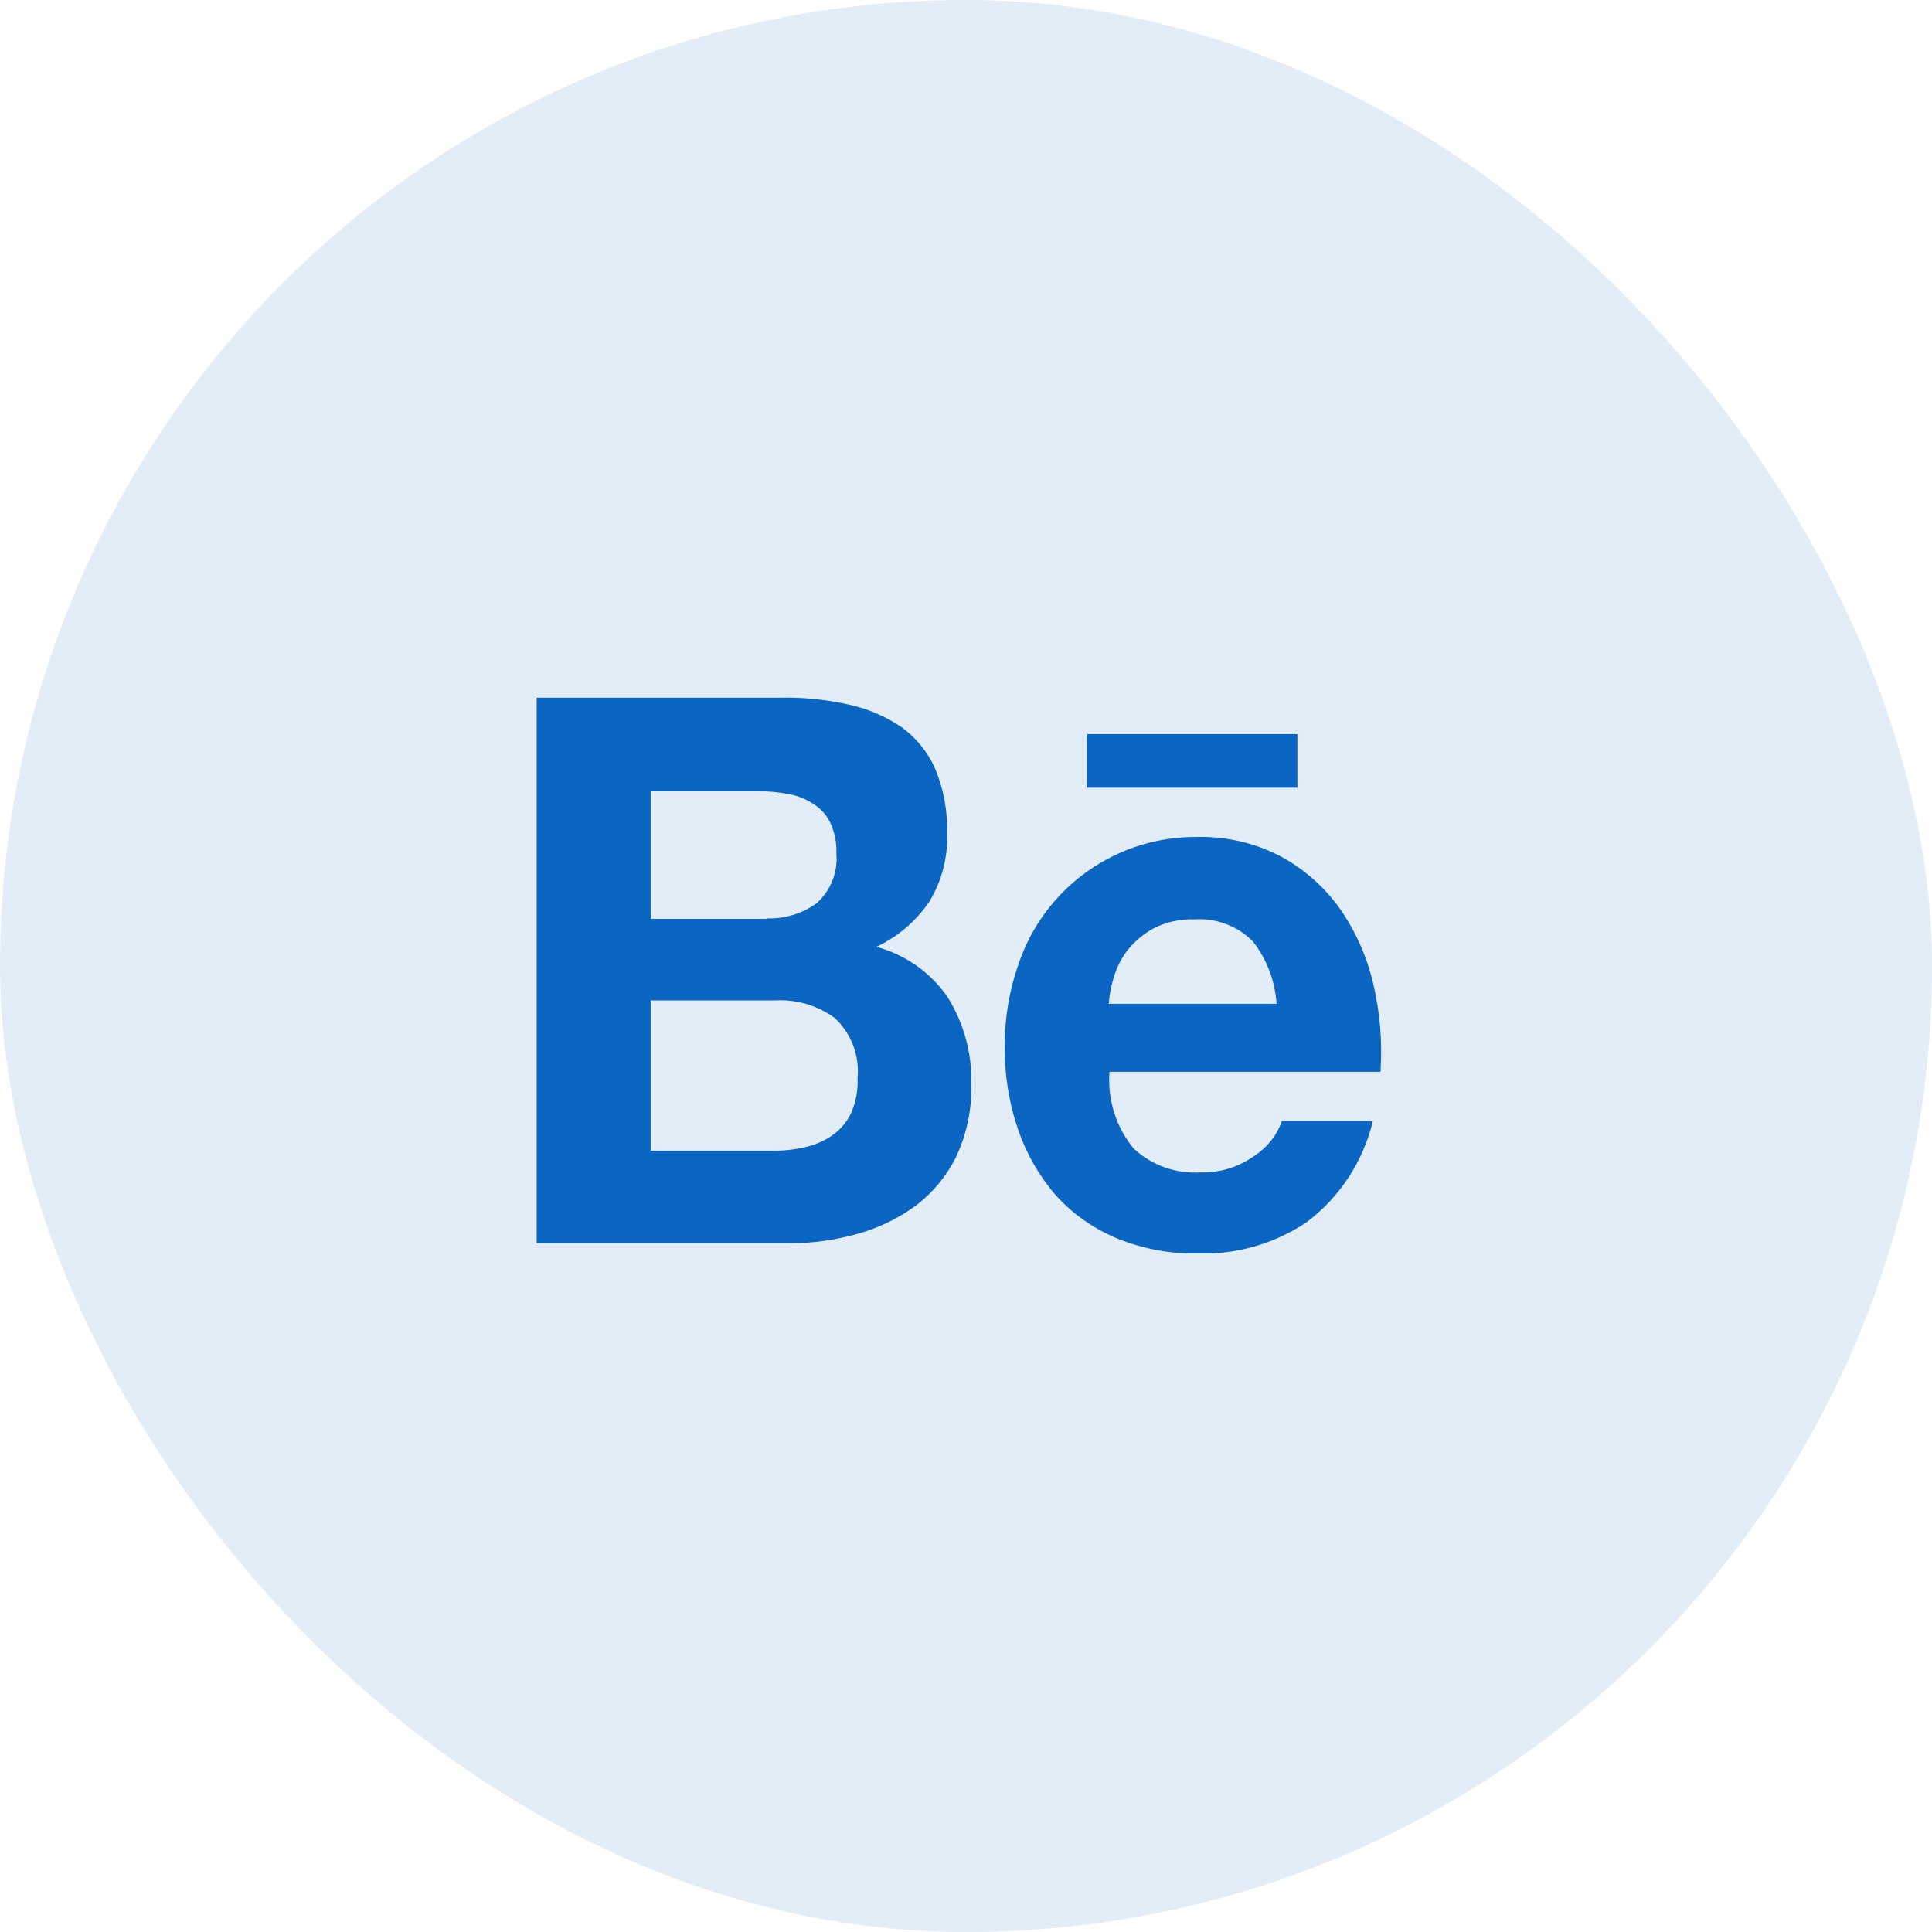
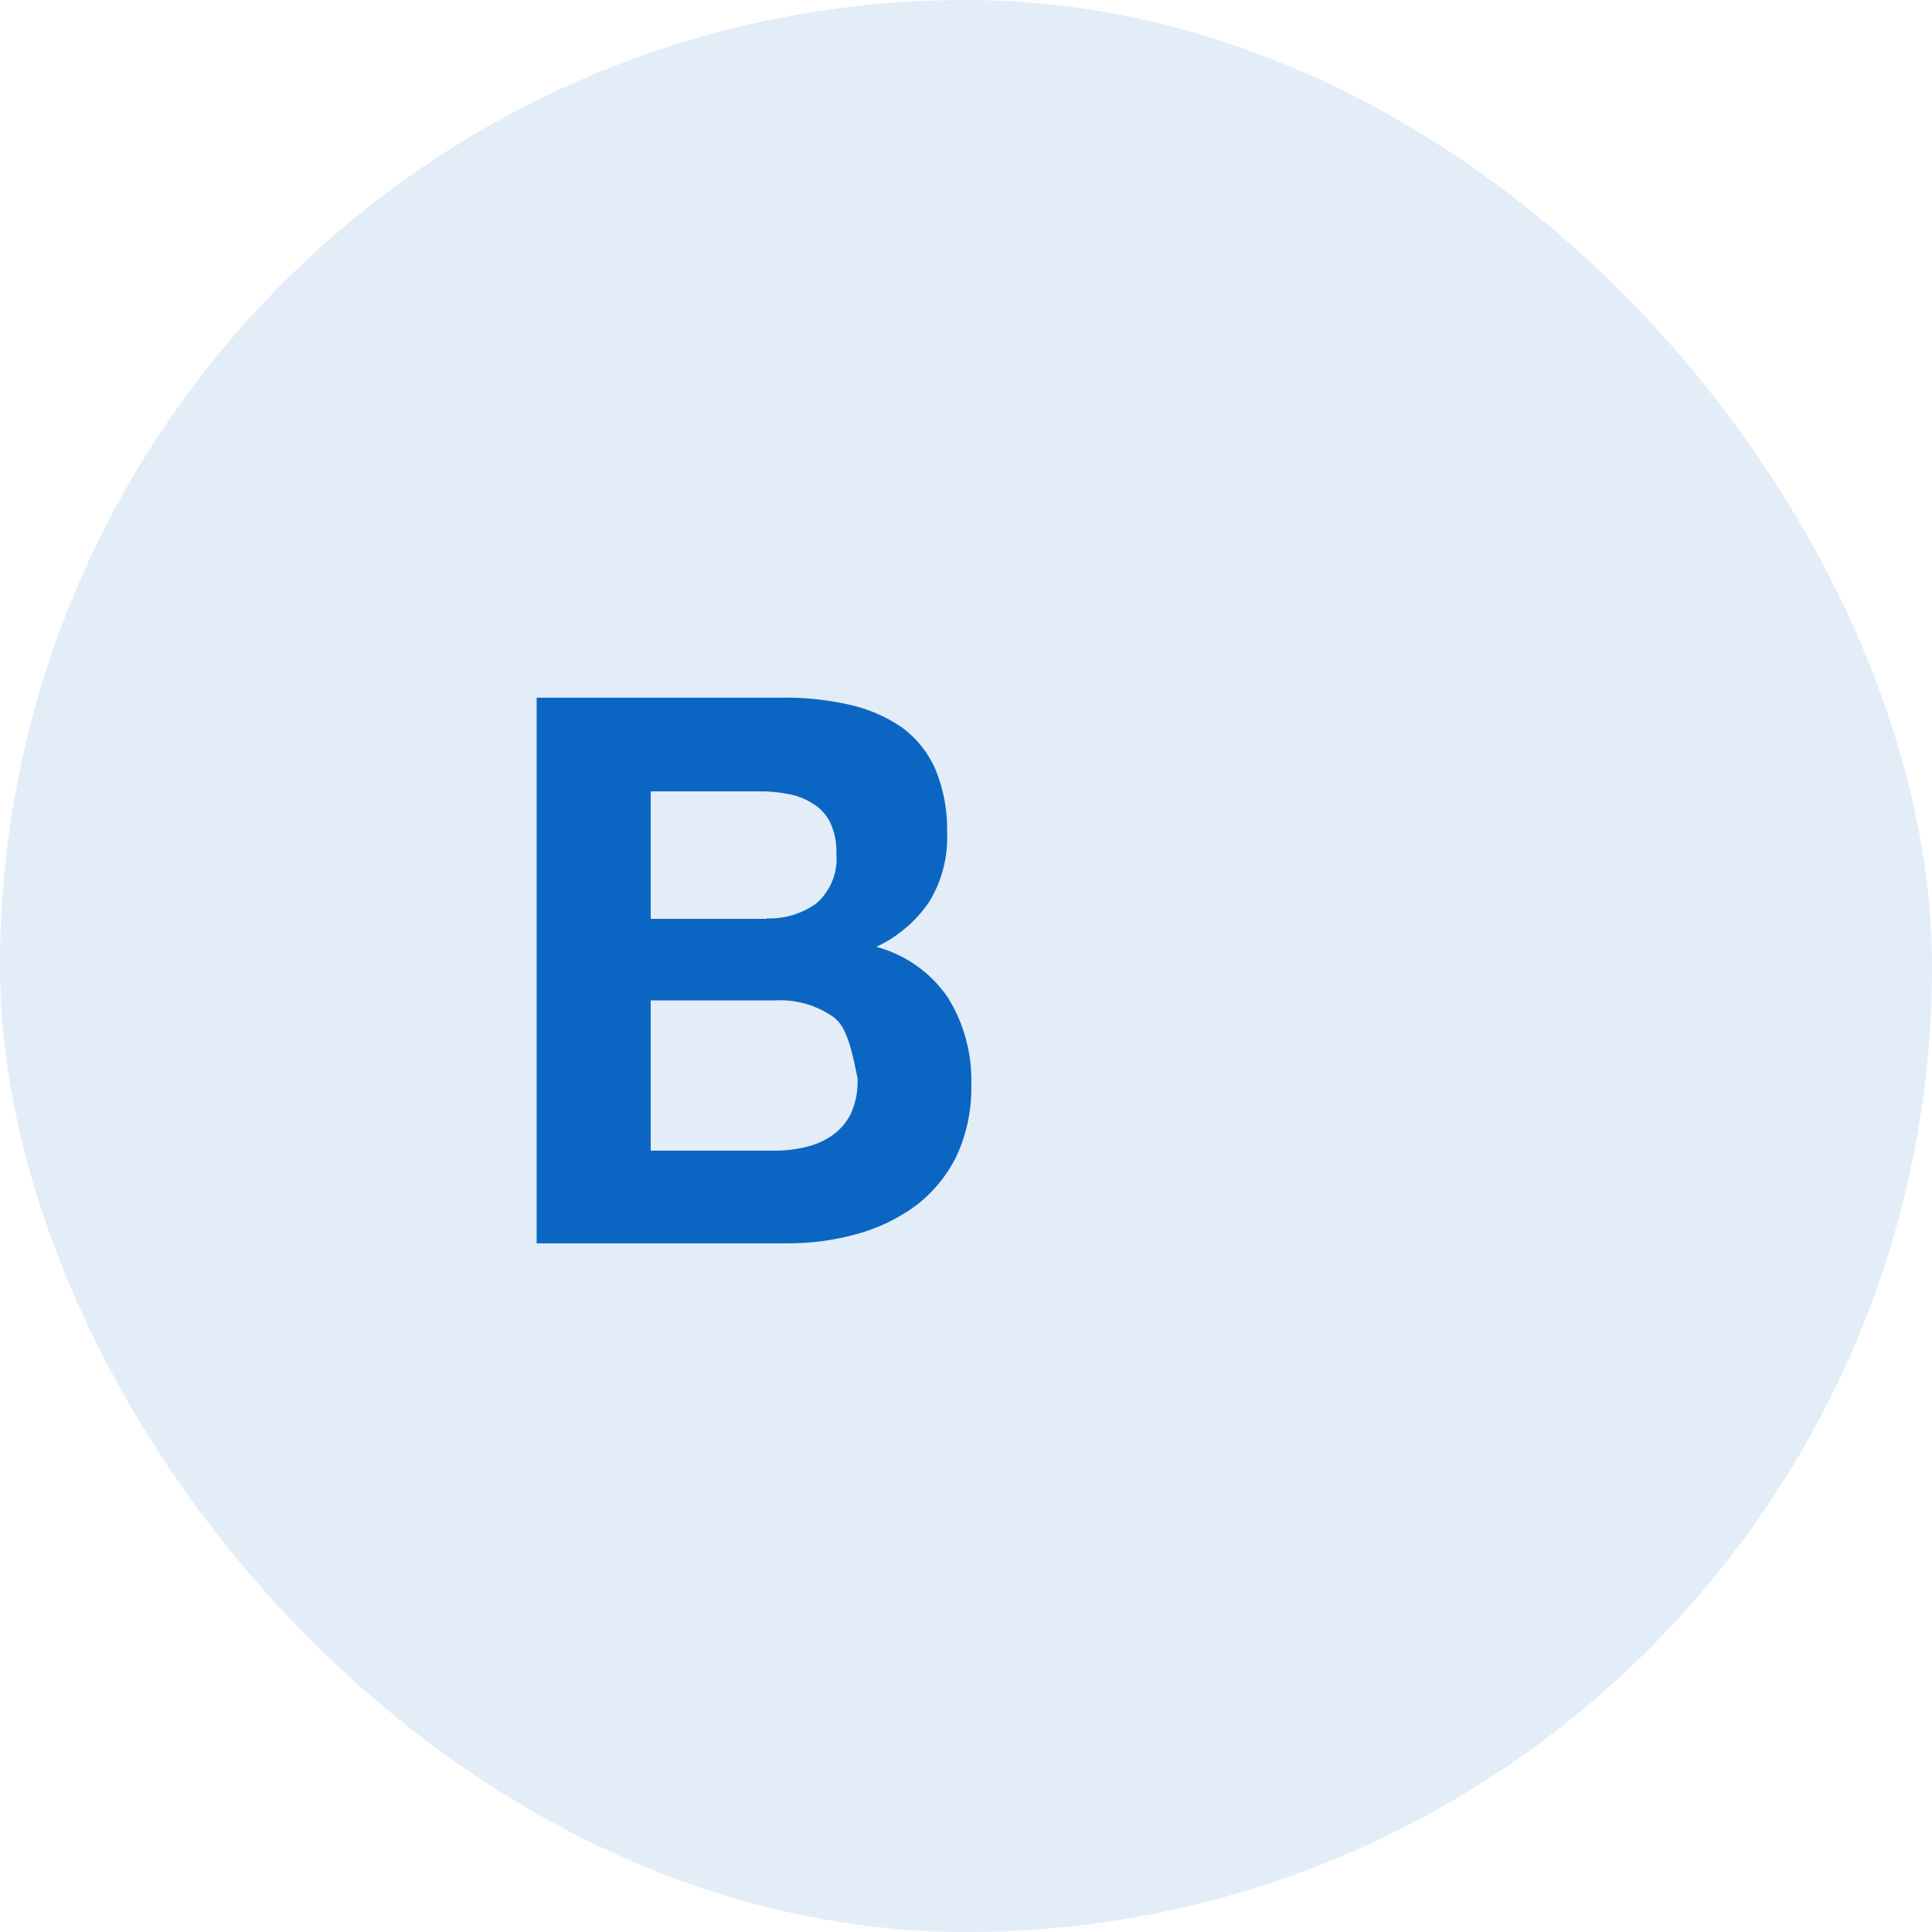
<svg xmlns="http://www.w3.org/2000/svg" width="72" height="72" viewBox="0 0 72 72" fill="none">
  <rect width="72" height="72" rx="36" fill="#0A66C2" fill-opacity="0.12" />
  <g clip-path="url(#clip0_1_1109)">
-     <path d="M29.11 26C29.96 25.985 30.809 26.072 31.639 26.259C32.337 26.412 33 26.695 33.593 27.094C34.14 27.491 34.573 28.024 34.848 28.641C35.164 29.399 35.317 30.215 35.296 31.036C35.332 31.938 35.101 32.83 34.633 33.602C34.139 34.33 33.458 34.912 32.66 35.286C33.743 35.577 34.686 36.244 35.319 37.167C35.928 38.145 36.233 39.28 36.198 40.431C36.218 41.348 36.028 42.258 35.643 43.09C35.286 43.817 34.764 44.45 34.118 44.939C33.454 45.423 32.706 45.781 31.911 45.995C31.088 46.223 30.237 46.337 29.382 46.335H20V26H29.11ZM28.568 34.225C29.236 34.252 29.894 34.053 30.434 33.659C30.692 33.429 30.893 33.142 31.021 32.821C31.149 32.5 31.199 32.154 31.169 31.81C31.186 31.408 31.106 31.008 30.935 30.644C30.79 30.354 30.565 30.111 30.286 29.945C30.003 29.763 29.686 29.641 29.354 29.587C28.993 29.517 28.626 29.485 28.259 29.492H24.25V34.243H28.568V34.225ZM28.802 42.882C29.206 42.887 29.609 42.844 30.003 42.752C30.363 42.673 30.704 42.526 31.008 42.318C31.306 42.111 31.546 41.832 31.707 41.507C31.894 41.093 31.98 40.641 31.958 40.187C31.999 39.774 31.944 39.356 31.798 38.968C31.652 38.579 31.418 38.228 31.116 37.943C30.474 37.471 29.687 37.238 28.892 37.282H24.25V42.882H28.802Z" fill="#0A66C2" />
-     <path d="M42.251 42.806C42.585 43.115 42.978 43.353 43.407 43.505C43.835 43.657 44.29 43.721 44.744 43.693C45.464 43.711 46.169 43.492 46.752 43.071C47.227 42.763 47.586 42.307 47.774 41.775H51.164C50.803 43.291 49.921 44.632 48.671 45.566C47.473 46.36 46.056 46.762 44.618 46.716C43.592 46.73 42.573 46.537 41.623 46.15C40.763 45.792 39.992 45.252 39.364 44.566C38.738 43.847 38.257 43.014 37.948 42.113C37.6 41.106 37.43 40.047 37.445 38.982C37.439 37.935 37.615 36.894 37.965 35.907C38.435 34.519 39.334 33.314 40.532 32.467C41.731 31.62 43.168 31.173 44.636 31.191C45.721 31.169 46.793 31.422 47.752 31.927C48.619 32.402 49.367 33.066 49.94 33.871C50.526 34.715 50.945 35.662 51.177 36.663C51.431 37.737 51.522 38.843 51.446 39.944H41.349C41.267 40.979 41.591 42.005 42.251 42.806ZM46.681 35.073C46.398 34.791 46.059 34.573 45.684 34.433C45.31 34.293 44.91 34.234 44.512 34.262C43.983 34.242 43.458 34.359 42.987 34.601C42.615 34.806 42.286 35.082 42.019 35.412C41.783 35.722 41.606 36.074 41.5 36.449C41.404 36.761 41.343 37.084 41.321 37.41H47.574C47.52 36.56 47.209 35.746 46.684 35.074L46.681 35.073Z" fill="#0A66C2" />
-     <path d="M48.351 27.358H40.514V29.357H48.351V27.358Z" fill="#0A66C2" />
+     <path d="M29.11 26C29.96 25.985 30.809 26.072 31.639 26.259C32.337 26.412 33 26.695 33.593 27.094C34.14 27.491 34.573 28.024 34.848 28.641C35.164 29.399 35.317 30.215 35.296 31.036C35.332 31.938 35.101 32.83 34.633 33.602C34.139 34.33 33.458 34.912 32.66 35.286C33.743 35.577 34.686 36.244 35.319 37.167C35.928 38.145 36.233 39.28 36.198 40.431C36.218 41.348 36.028 42.258 35.643 43.09C35.286 43.817 34.764 44.45 34.118 44.939C33.454 45.423 32.706 45.781 31.911 45.995C31.088 46.223 30.237 46.337 29.382 46.335H20V26H29.11ZM28.568 34.225C29.236 34.252 29.894 34.053 30.434 33.659C30.692 33.429 30.893 33.142 31.021 32.821C31.149 32.5 31.199 32.154 31.169 31.81C31.186 31.408 31.106 31.008 30.935 30.644C30.79 30.354 30.565 30.111 30.286 29.945C30.003 29.763 29.686 29.641 29.354 29.587C28.993 29.517 28.626 29.485 28.259 29.492H24.25V34.243H28.568V34.225ZM28.802 42.882C29.206 42.887 29.609 42.844 30.003 42.752C30.363 42.673 30.704 42.526 31.008 42.318C31.306 42.111 31.546 41.832 31.707 41.507C31.894 41.093 31.98 40.641 31.958 40.187C31.652 38.579 31.418 38.228 31.116 37.943C30.474 37.471 29.687 37.238 28.892 37.282H24.25V42.882H28.802Z" fill="#0A66C2" />
  </g>
  <defs>
    <clipPath id="clip0_1_1109">
      <rect width="31.479" height="20.71" fill="white" transform="translate(20 26)" />
    </clipPath>
  </defs>
</svg>